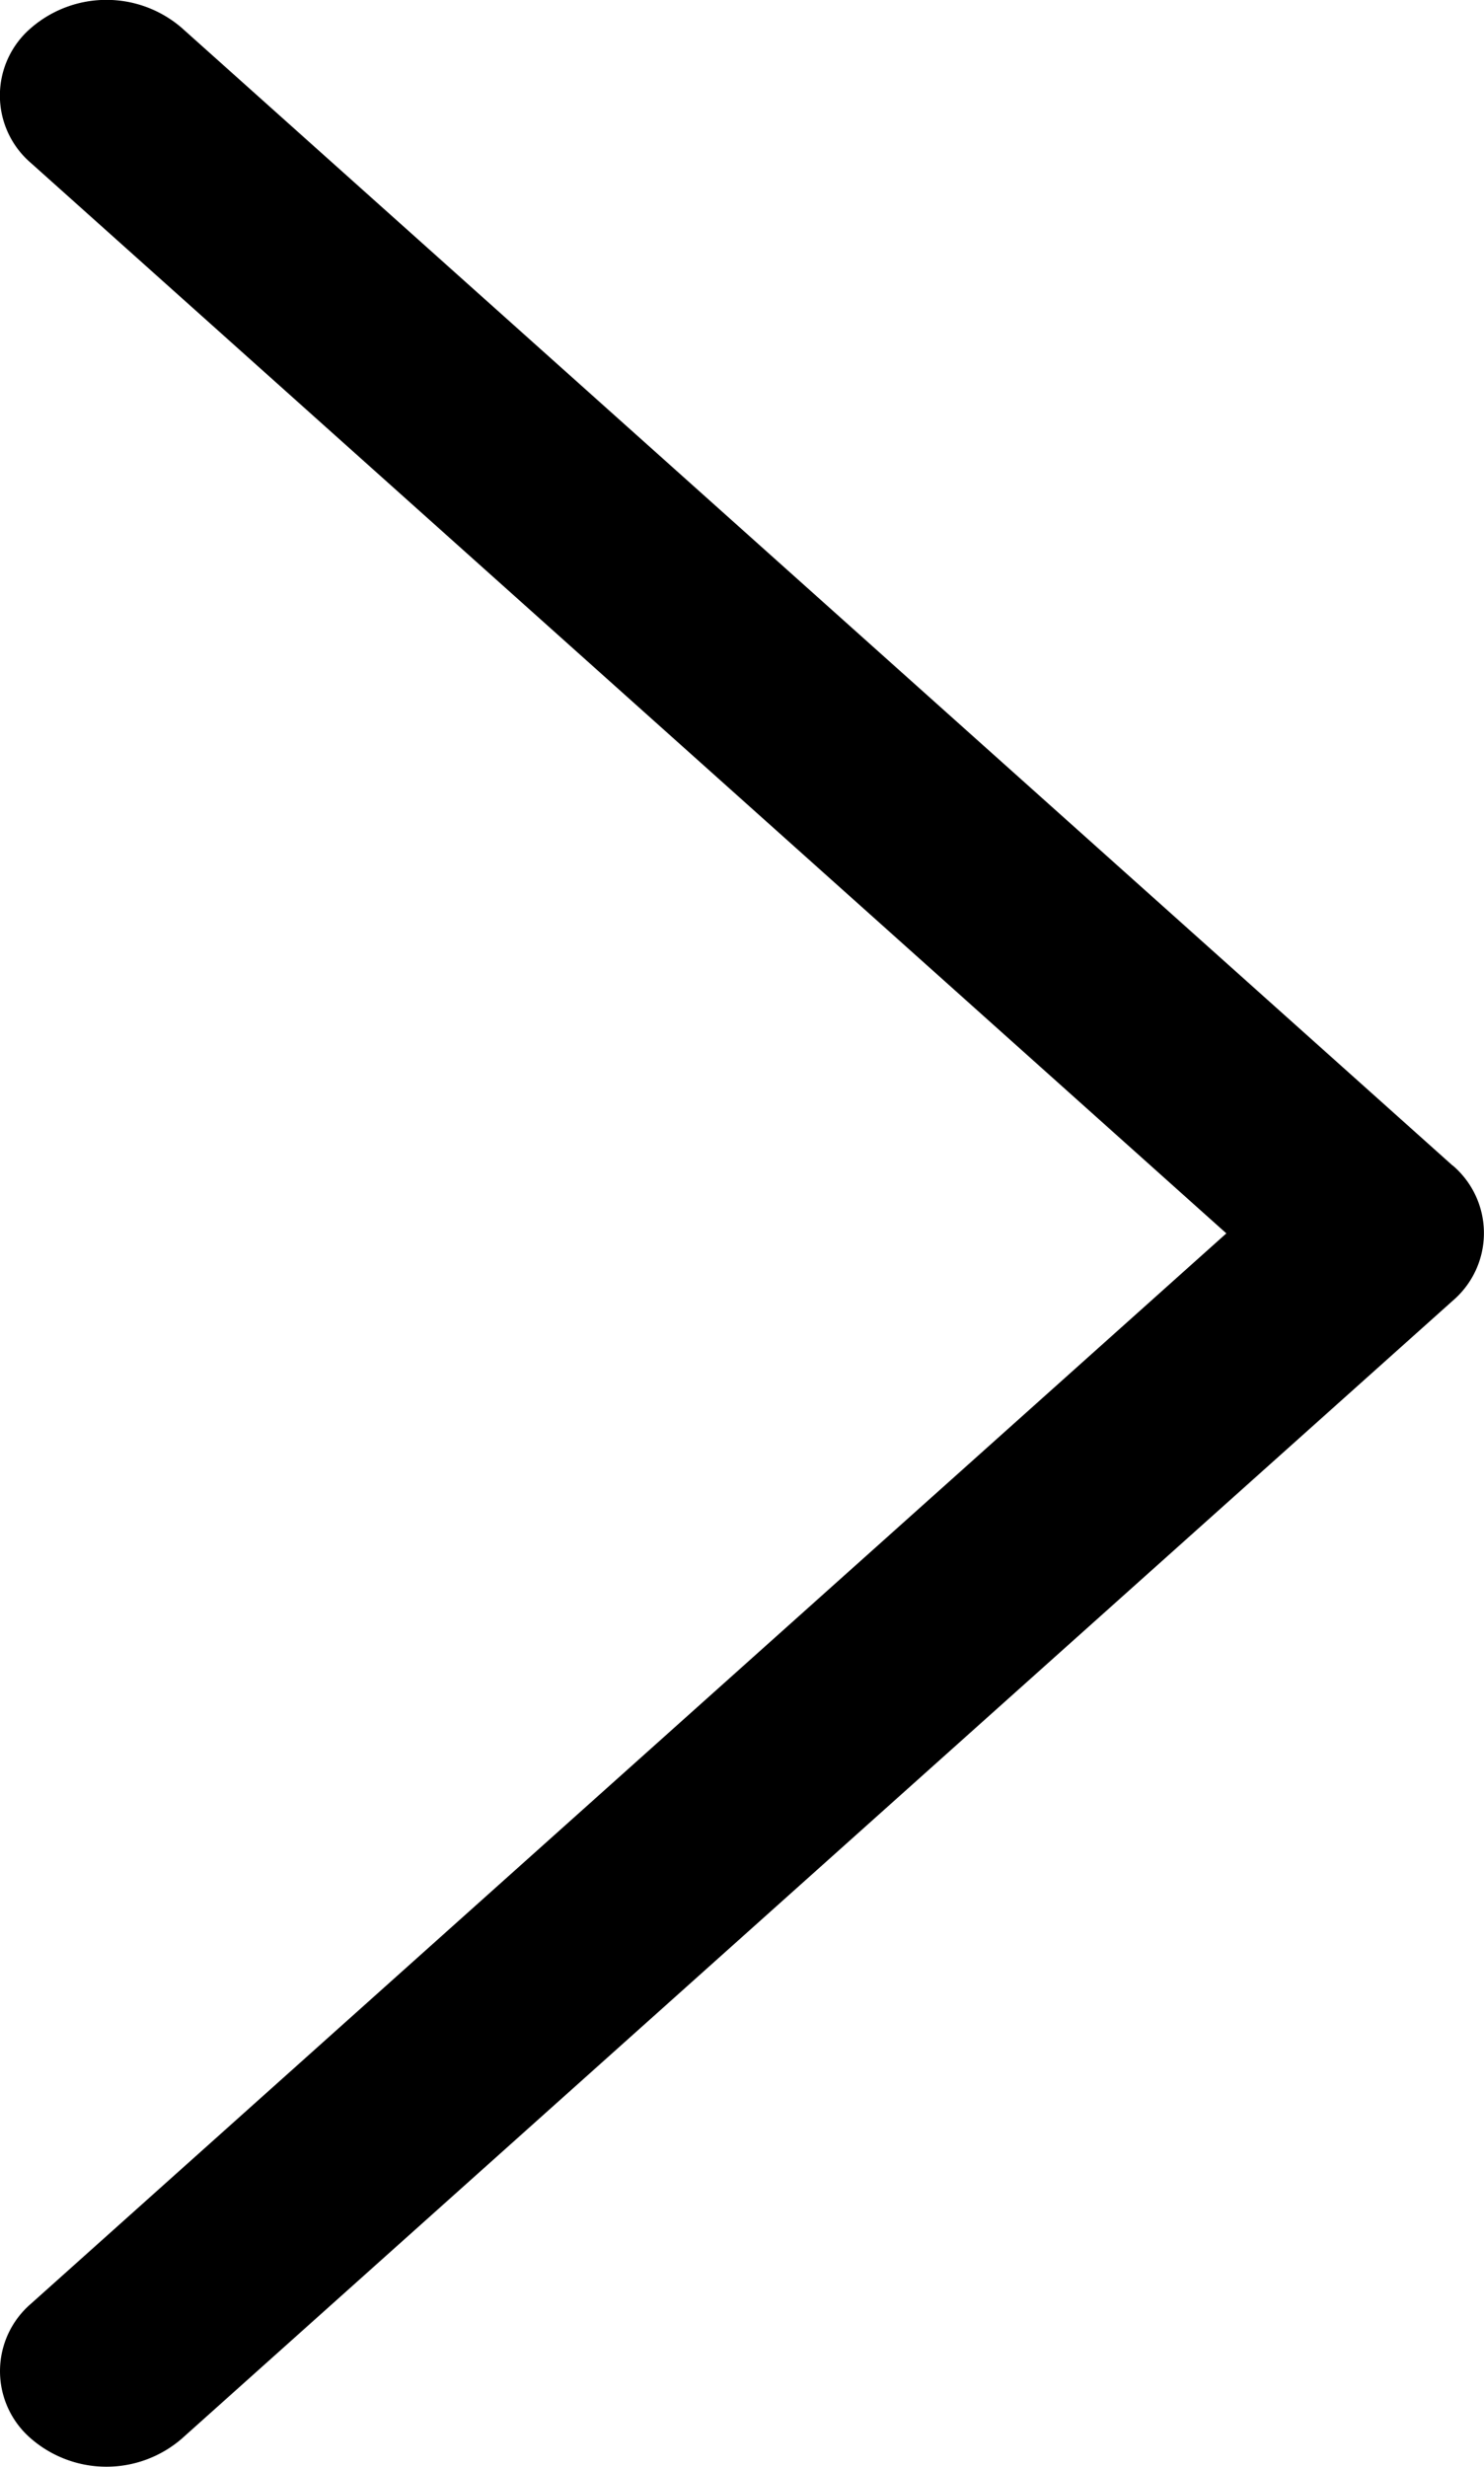
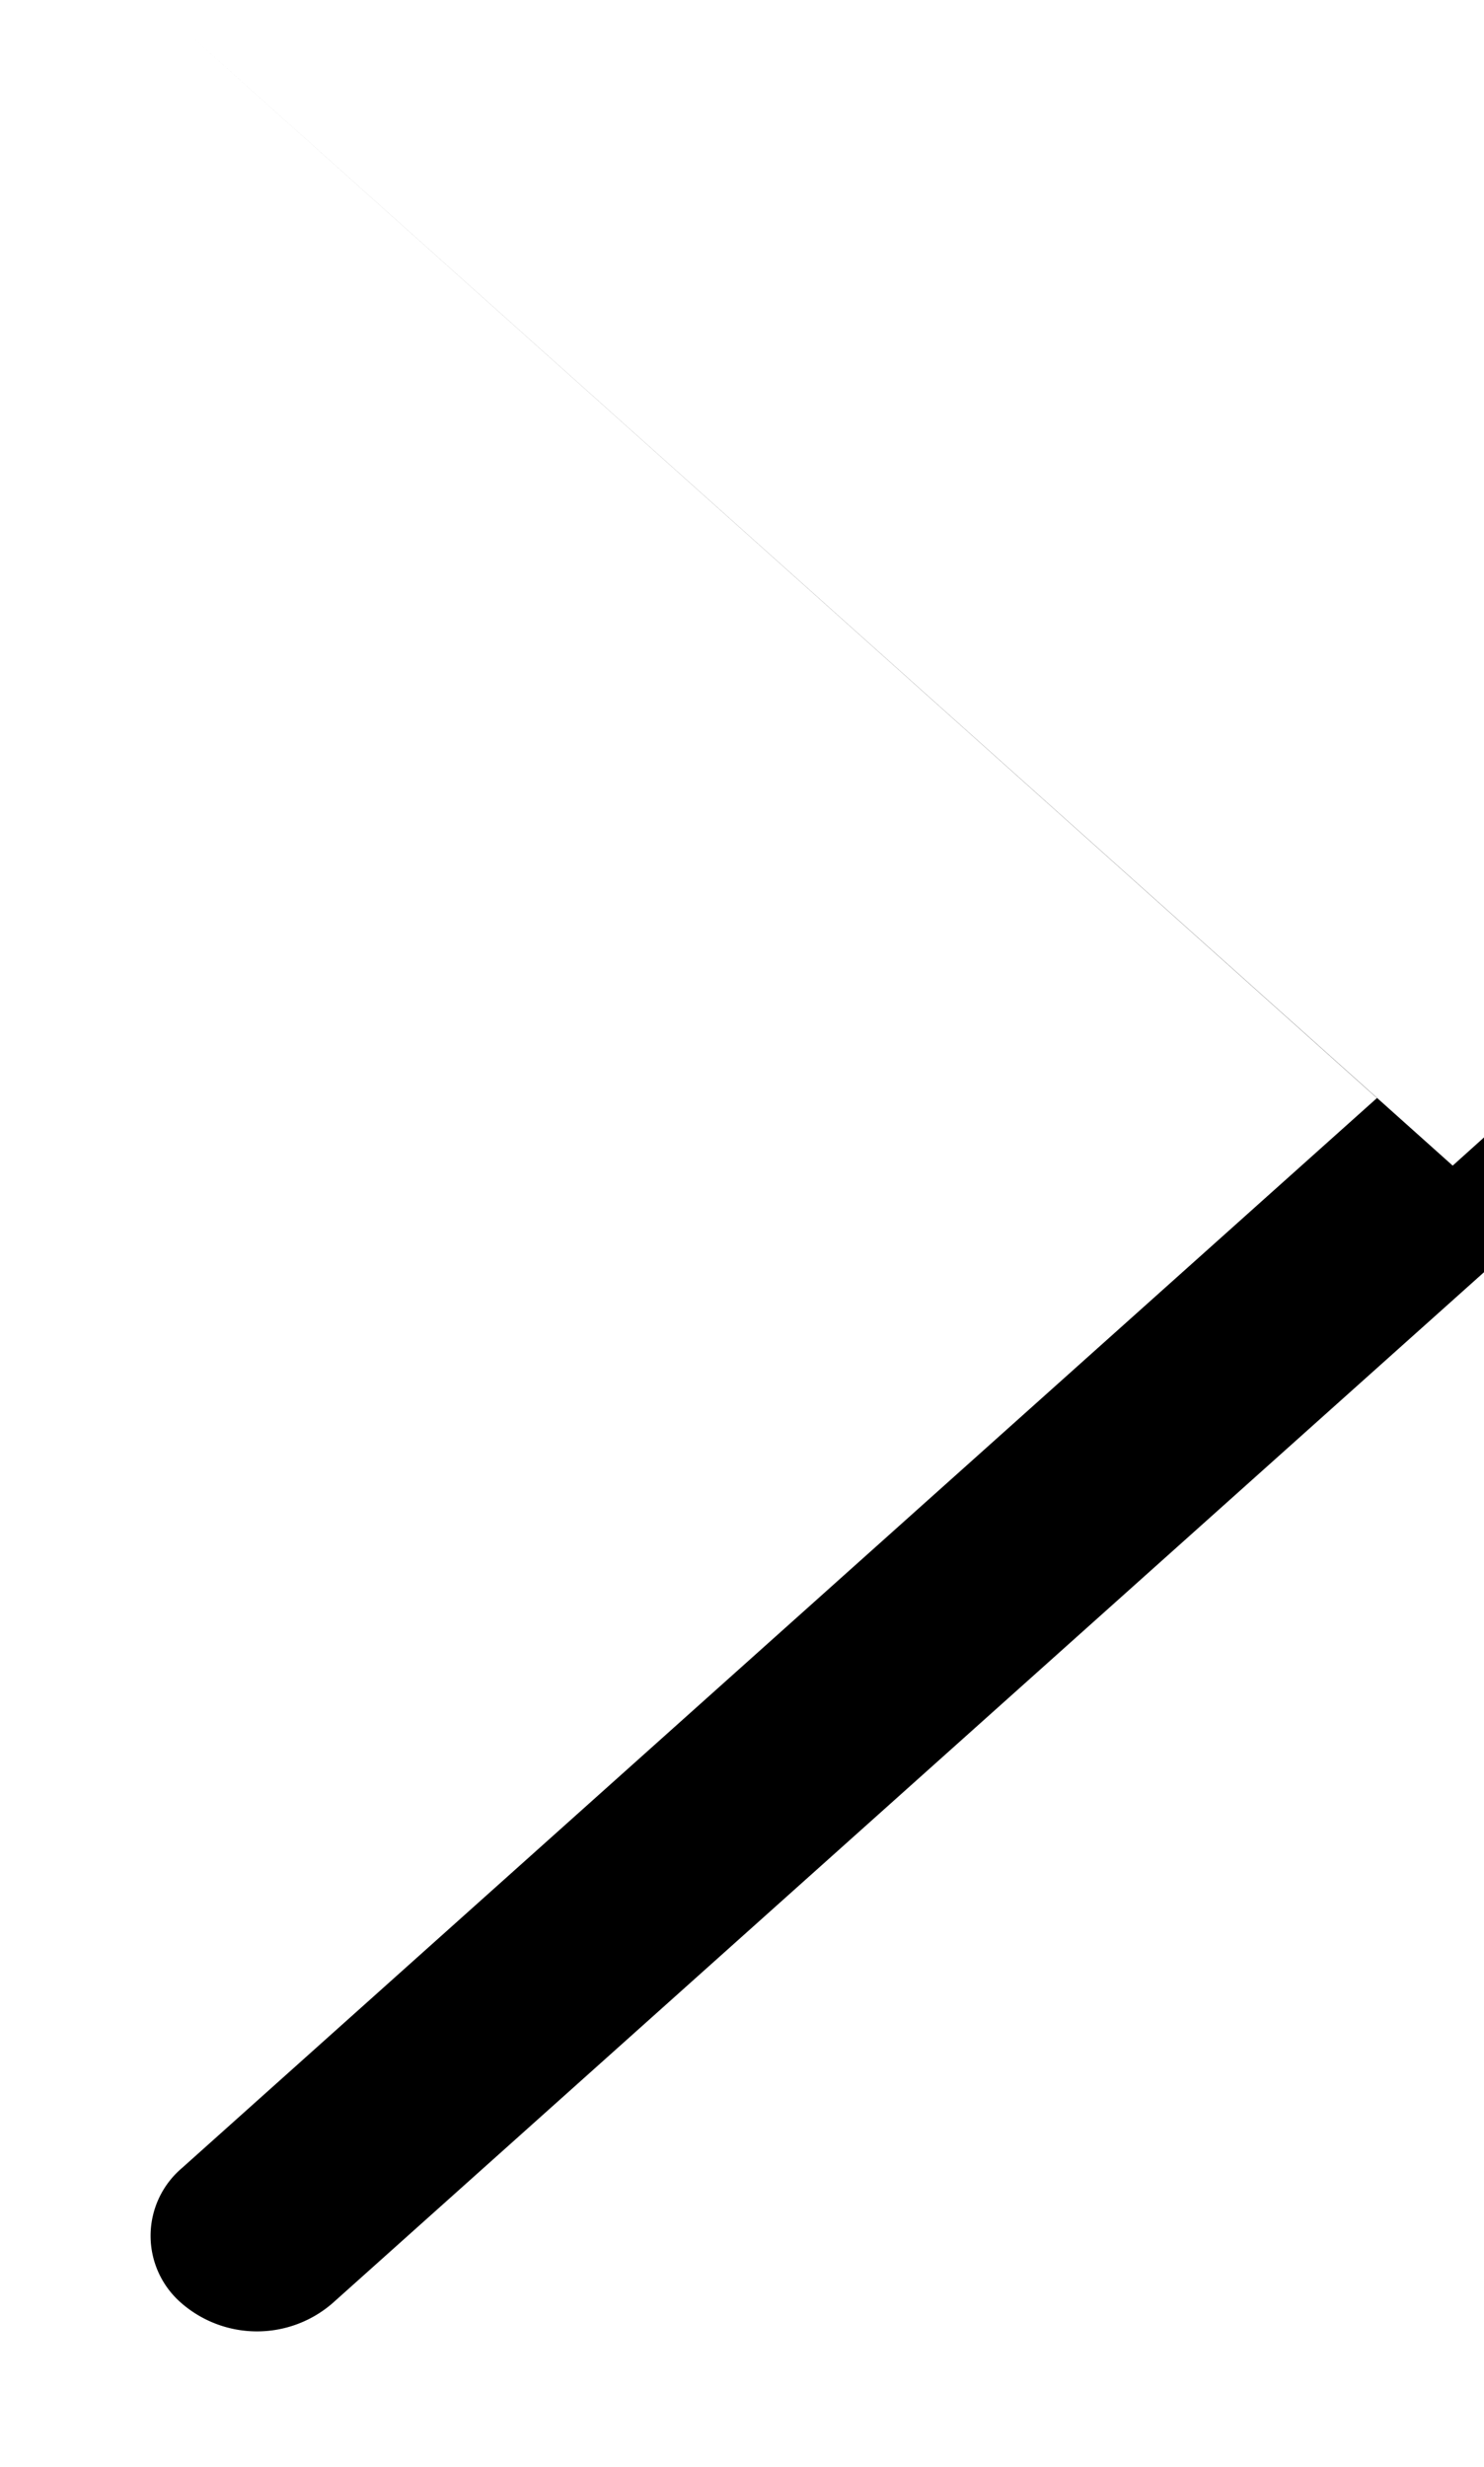
<svg xmlns="http://www.w3.org/2000/svg" width="8.15" height="13.545" viewBox="0 0 8.15 13.545">
  <g transform="translate(-117.742 0)">
    <g transform="translate(117.742 0)">
-       <path d="M125.72,6.4,118.74.153a.633.633,0,0,0-.827,0,.488.488,0,0,0,0,.743l6.564,5.876-6.564,5.876a.488.488,0,0,0,0,.742.633.633,0,0,0,.827,0l6.98-6.248a.488.488,0,0,0,0-.743Z" transform="translate(-117.742 0)" />
+       <path d="M125.72,6.4,118.74.153l6.564,5.876-6.564,5.876a.488.488,0,0,0,0,.742.633.633,0,0,0,.827,0l6.98-6.248a.488.488,0,0,0,0-.743Z" transform="translate(-117.742 0)" />
    </g>
  </g>
</svg>